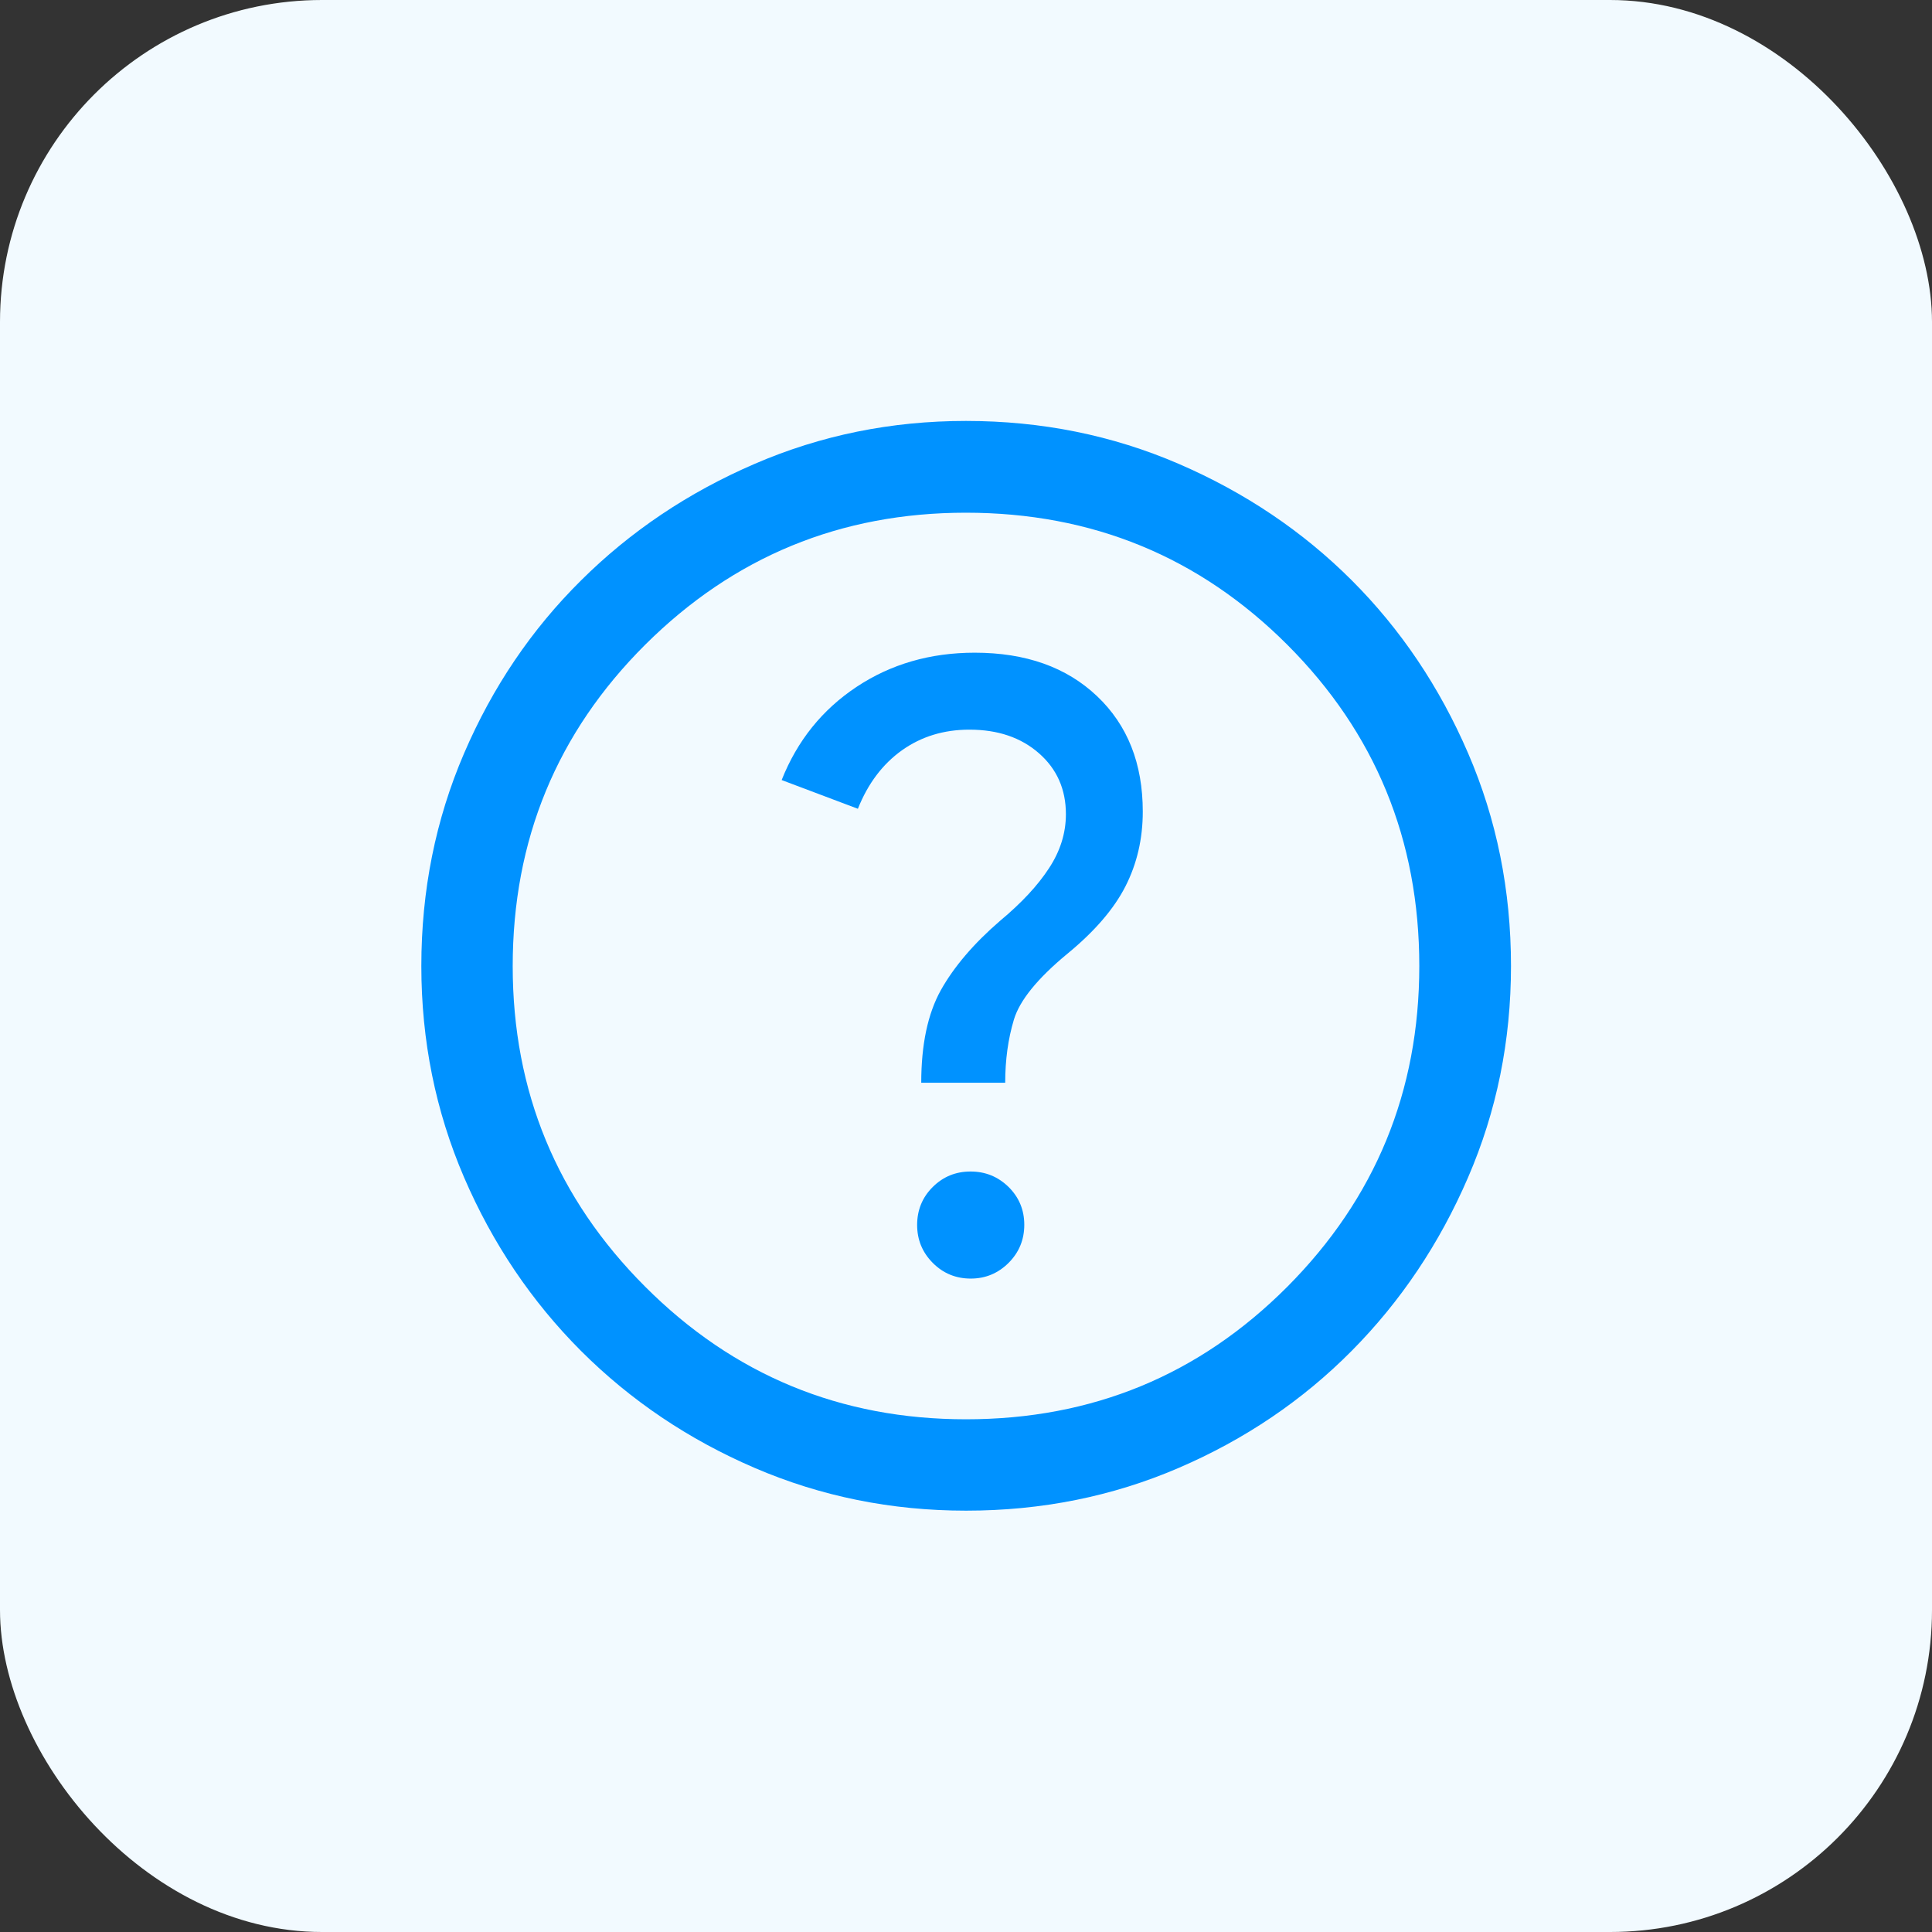
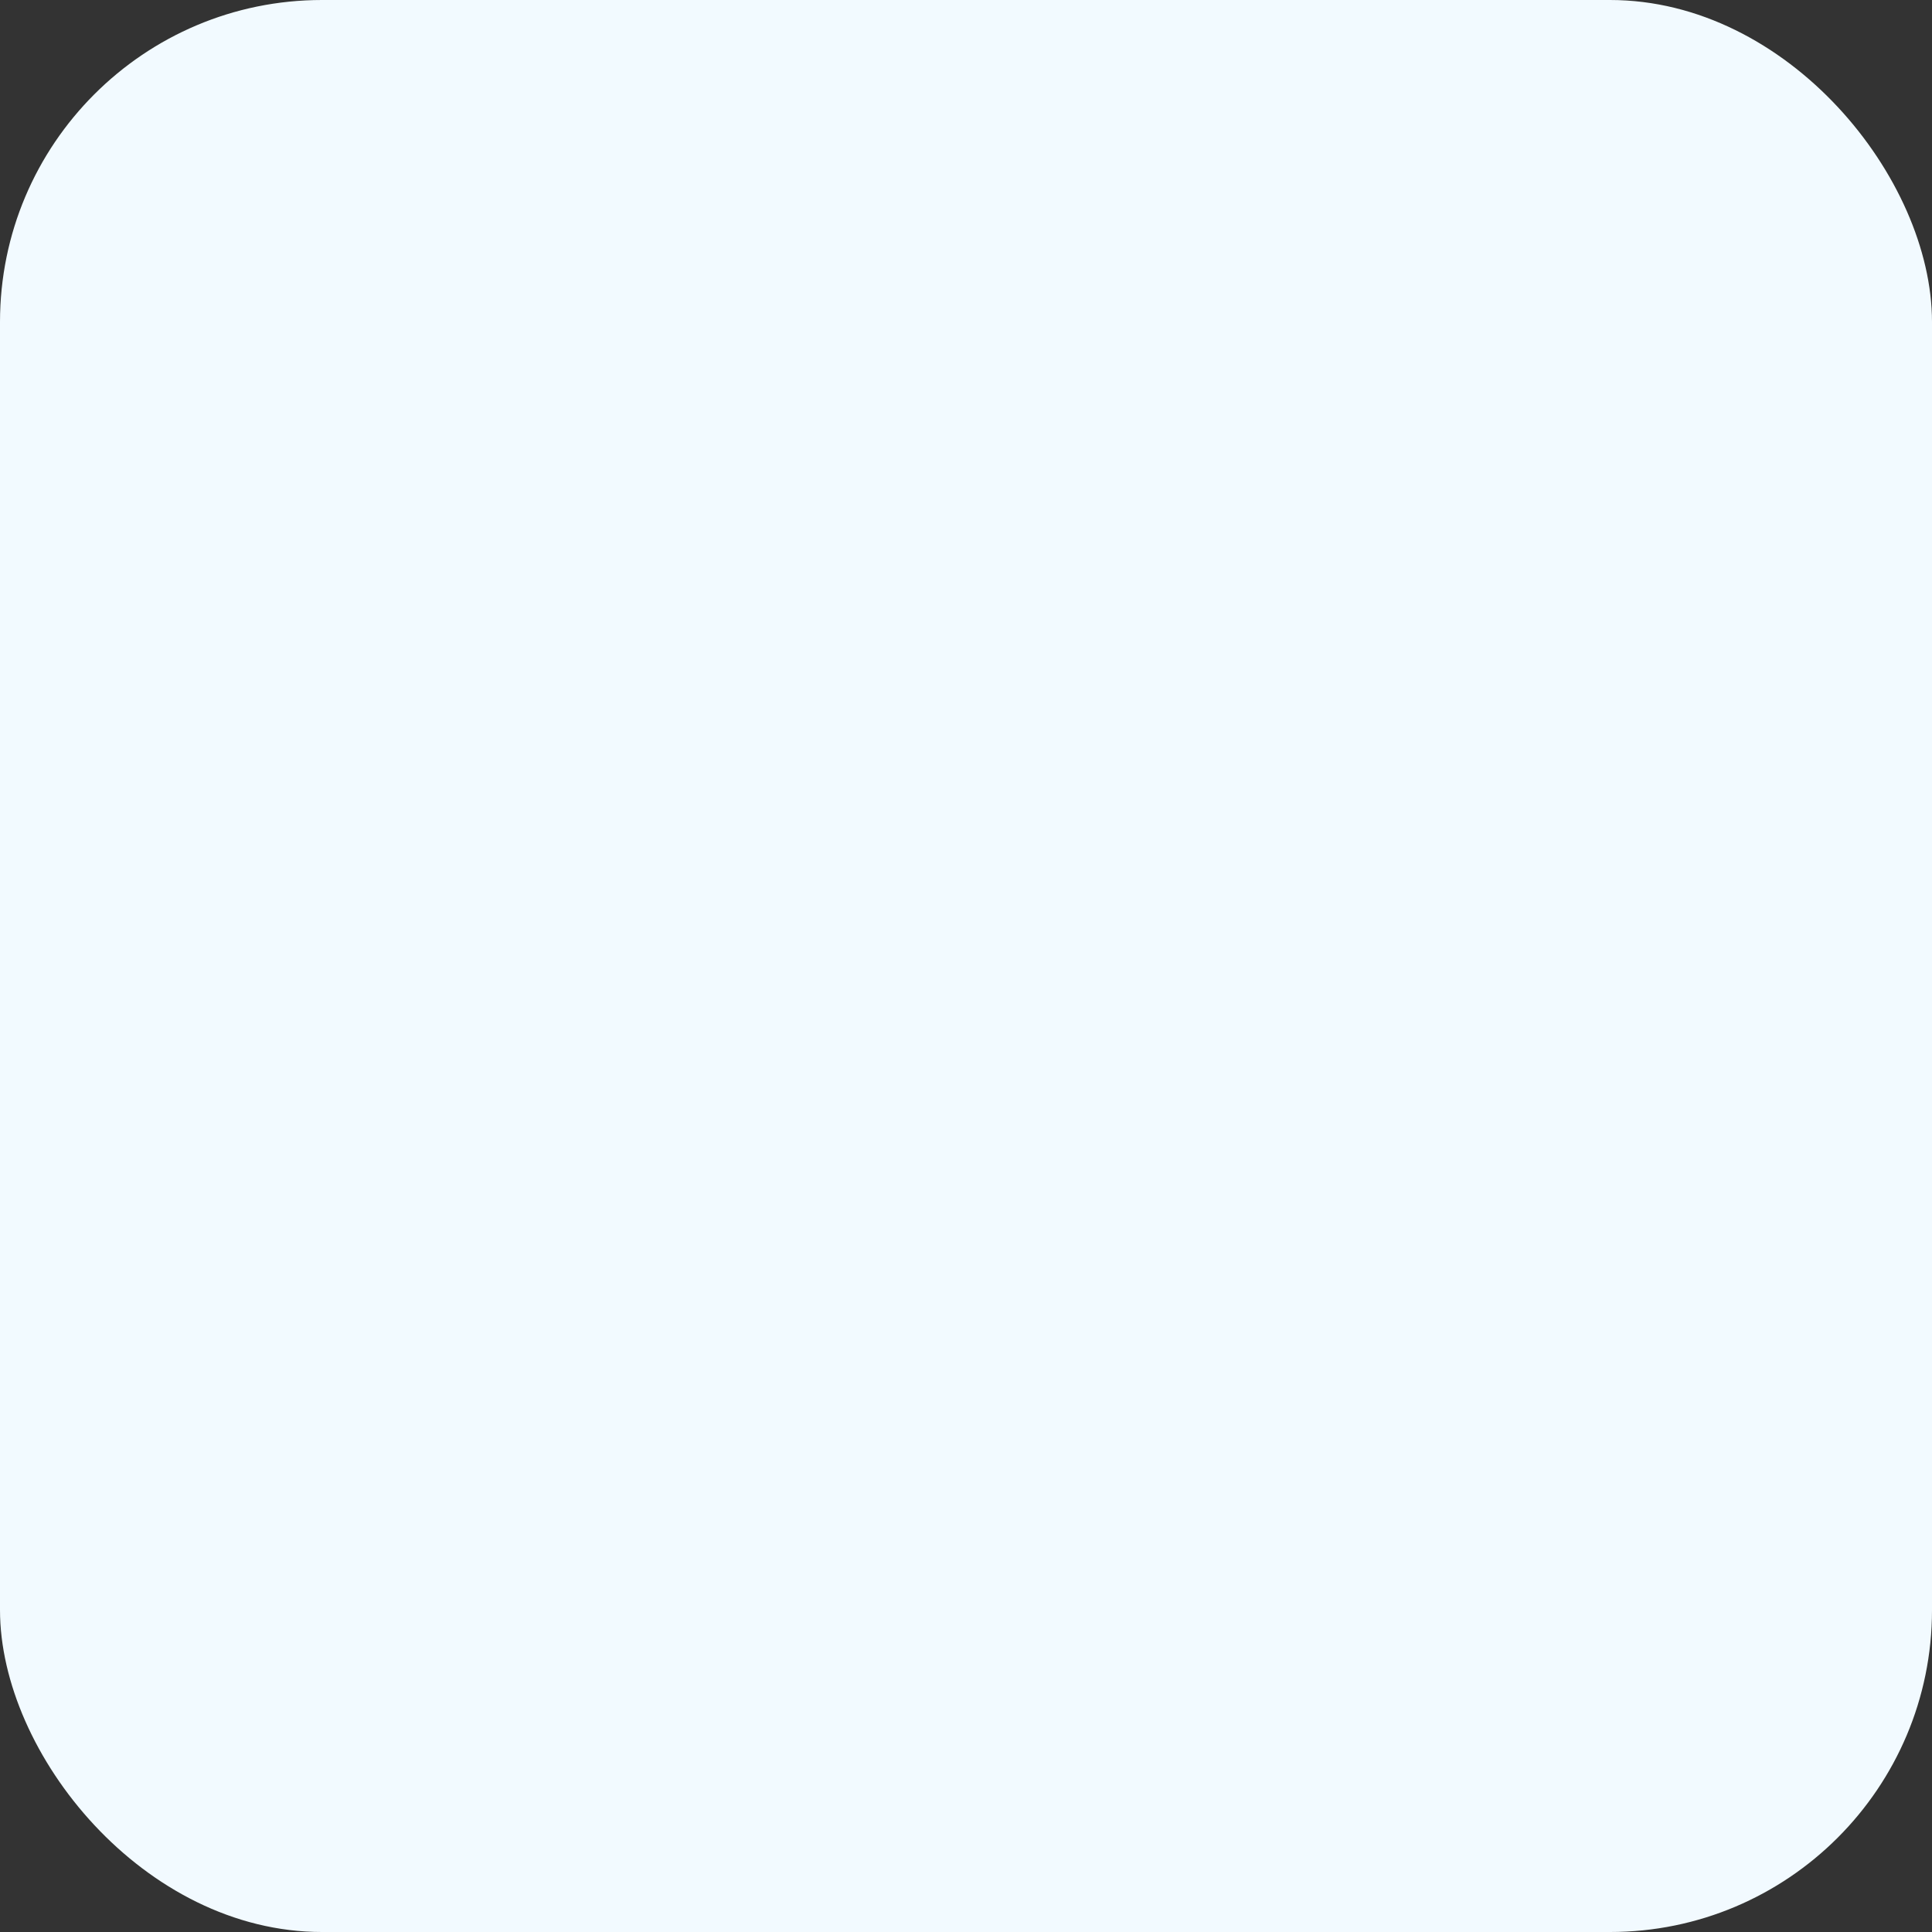
<svg xmlns="http://www.w3.org/2000/svg" width="24" height="24" viewBox="0 0 24 24" fill="none">
  <rect x="0" y="0" width="24" height="24" fill="#333333" stroke="none" />
  <rect width="24" height="24" rx="4" fill="#F2FAFF" />
  <mask id="mask0_5945_777" style="mask-type:alpha" maskUnits="userSpaceOnUse" x="4" y="4" width="16" height="16">
-     <rect x="4" y="4" width="16" height="16" fill="#D9D9D9" />
-   </mask>
+     </mask>
  <g mask="url(#mask0_5945_777)">
    <path d="M12.059 15.883C12.242 15.883 12.398 15.818 12.529 15.688C12.659 15.558 12.724 15.4 12.724 15.215C12.724 15.03 12.659 14.874 12.529 14.745C12.398 14.617 12.241 14.553 12.057 14.553C11.872 14.553 11.716 14.617 11.587 14.745C11.458 14.873 11.393 15.031 11.393 15.217C11.393 15.401 11.458 15.558 11.587 15.688C11.716 15.818 11.874 15.883 12.059 15.883ZM11.444 13.45H12.487C12.487 13.166 12.523 12.905 12.595 12.666C12.667 12.427 12.888 12.155 13.258 11.849C13.597 11.571 13.838 11.291 13.981 11.01C14.124 10.729 14.196 10.42 14.196 10.082C14.196 9.485 14.007 9.007 13.628 8.648C13.249 8.288 12.742 8.108 12.108 8.108C11.556 8.108 11.066 8.25 10.64 8.533C10.214 8.816 9.904 9.201 9.71 9.69L10.657 10.047C10.782 9.733 10.965 9.491 11.205 9.32C11.446 9.149 11.725 9.064 12.042 9.064C12.395 9.064 12.682 9.161 12.906 9.357C13.129 9.552 13.241 9.805 13.241 10.114C13.241 10.349 13.171 10.573 13.03 10.787C12.89 11.002 12.687 11.219 12.423 11.439C12.095 11.722 11.85 12.01 11.687 12.301C11.525 12.593 11.444 12.976 11.444 13.45ZM12.001 18.766C11.073 18.766 10.198 18.589 9.375 18.235C8.552 17.881 7.833 17.396 7.218 16.782C6.604 16.167 6.119 15.448 5.765 14.626C5.411 13.803 5.234 12.928 5.234 12C5.234 11.062 5.411 10.181 5.765 9.358C6.119 8.535 6.603 7.819 7.218 7.21C7.832 6.6 8.55 6.118 9.373 5.763C10.196 5.407 11.072 5.229 11.999 5.229C12.938 5.229 13.819 5.407 14.642 5.762C15.466 6.118 16.182 6.6 16.791 7.208C17.4 7.817 17.882 8.533 18.237 9.356C18.593 10.18 18.77 11.061 18.77 12C18.77 12.928 18.593 13.803 18.237 14.626C17.882 15.449 17.399 16.168 16.79 16.782C16.181 17.396 15.465 17.881 14.642 18.235C13.82 18.589 12.939 18.766 12.001 18.766ZM12 17.631C13.567 17.631 14.897 17.082 15.991 15.985C17.084 14.887 17.631 13.559 17.631 12C17.631 10.433 17.084 9.102 15.991 8.009C14.897 6.916 13.566 6.369 11.998 6.369C10.441 6.369 9.113 6.916 8.015 8.009C6.918 9.102 6.369 10.433 6.369 12.002C6.369 13.559 6.918 14.887 8.015 15.984C9.112 17.082 10.441 17.631 12 17.631Z" fill="#0092FF" />
  </g>
</svg>